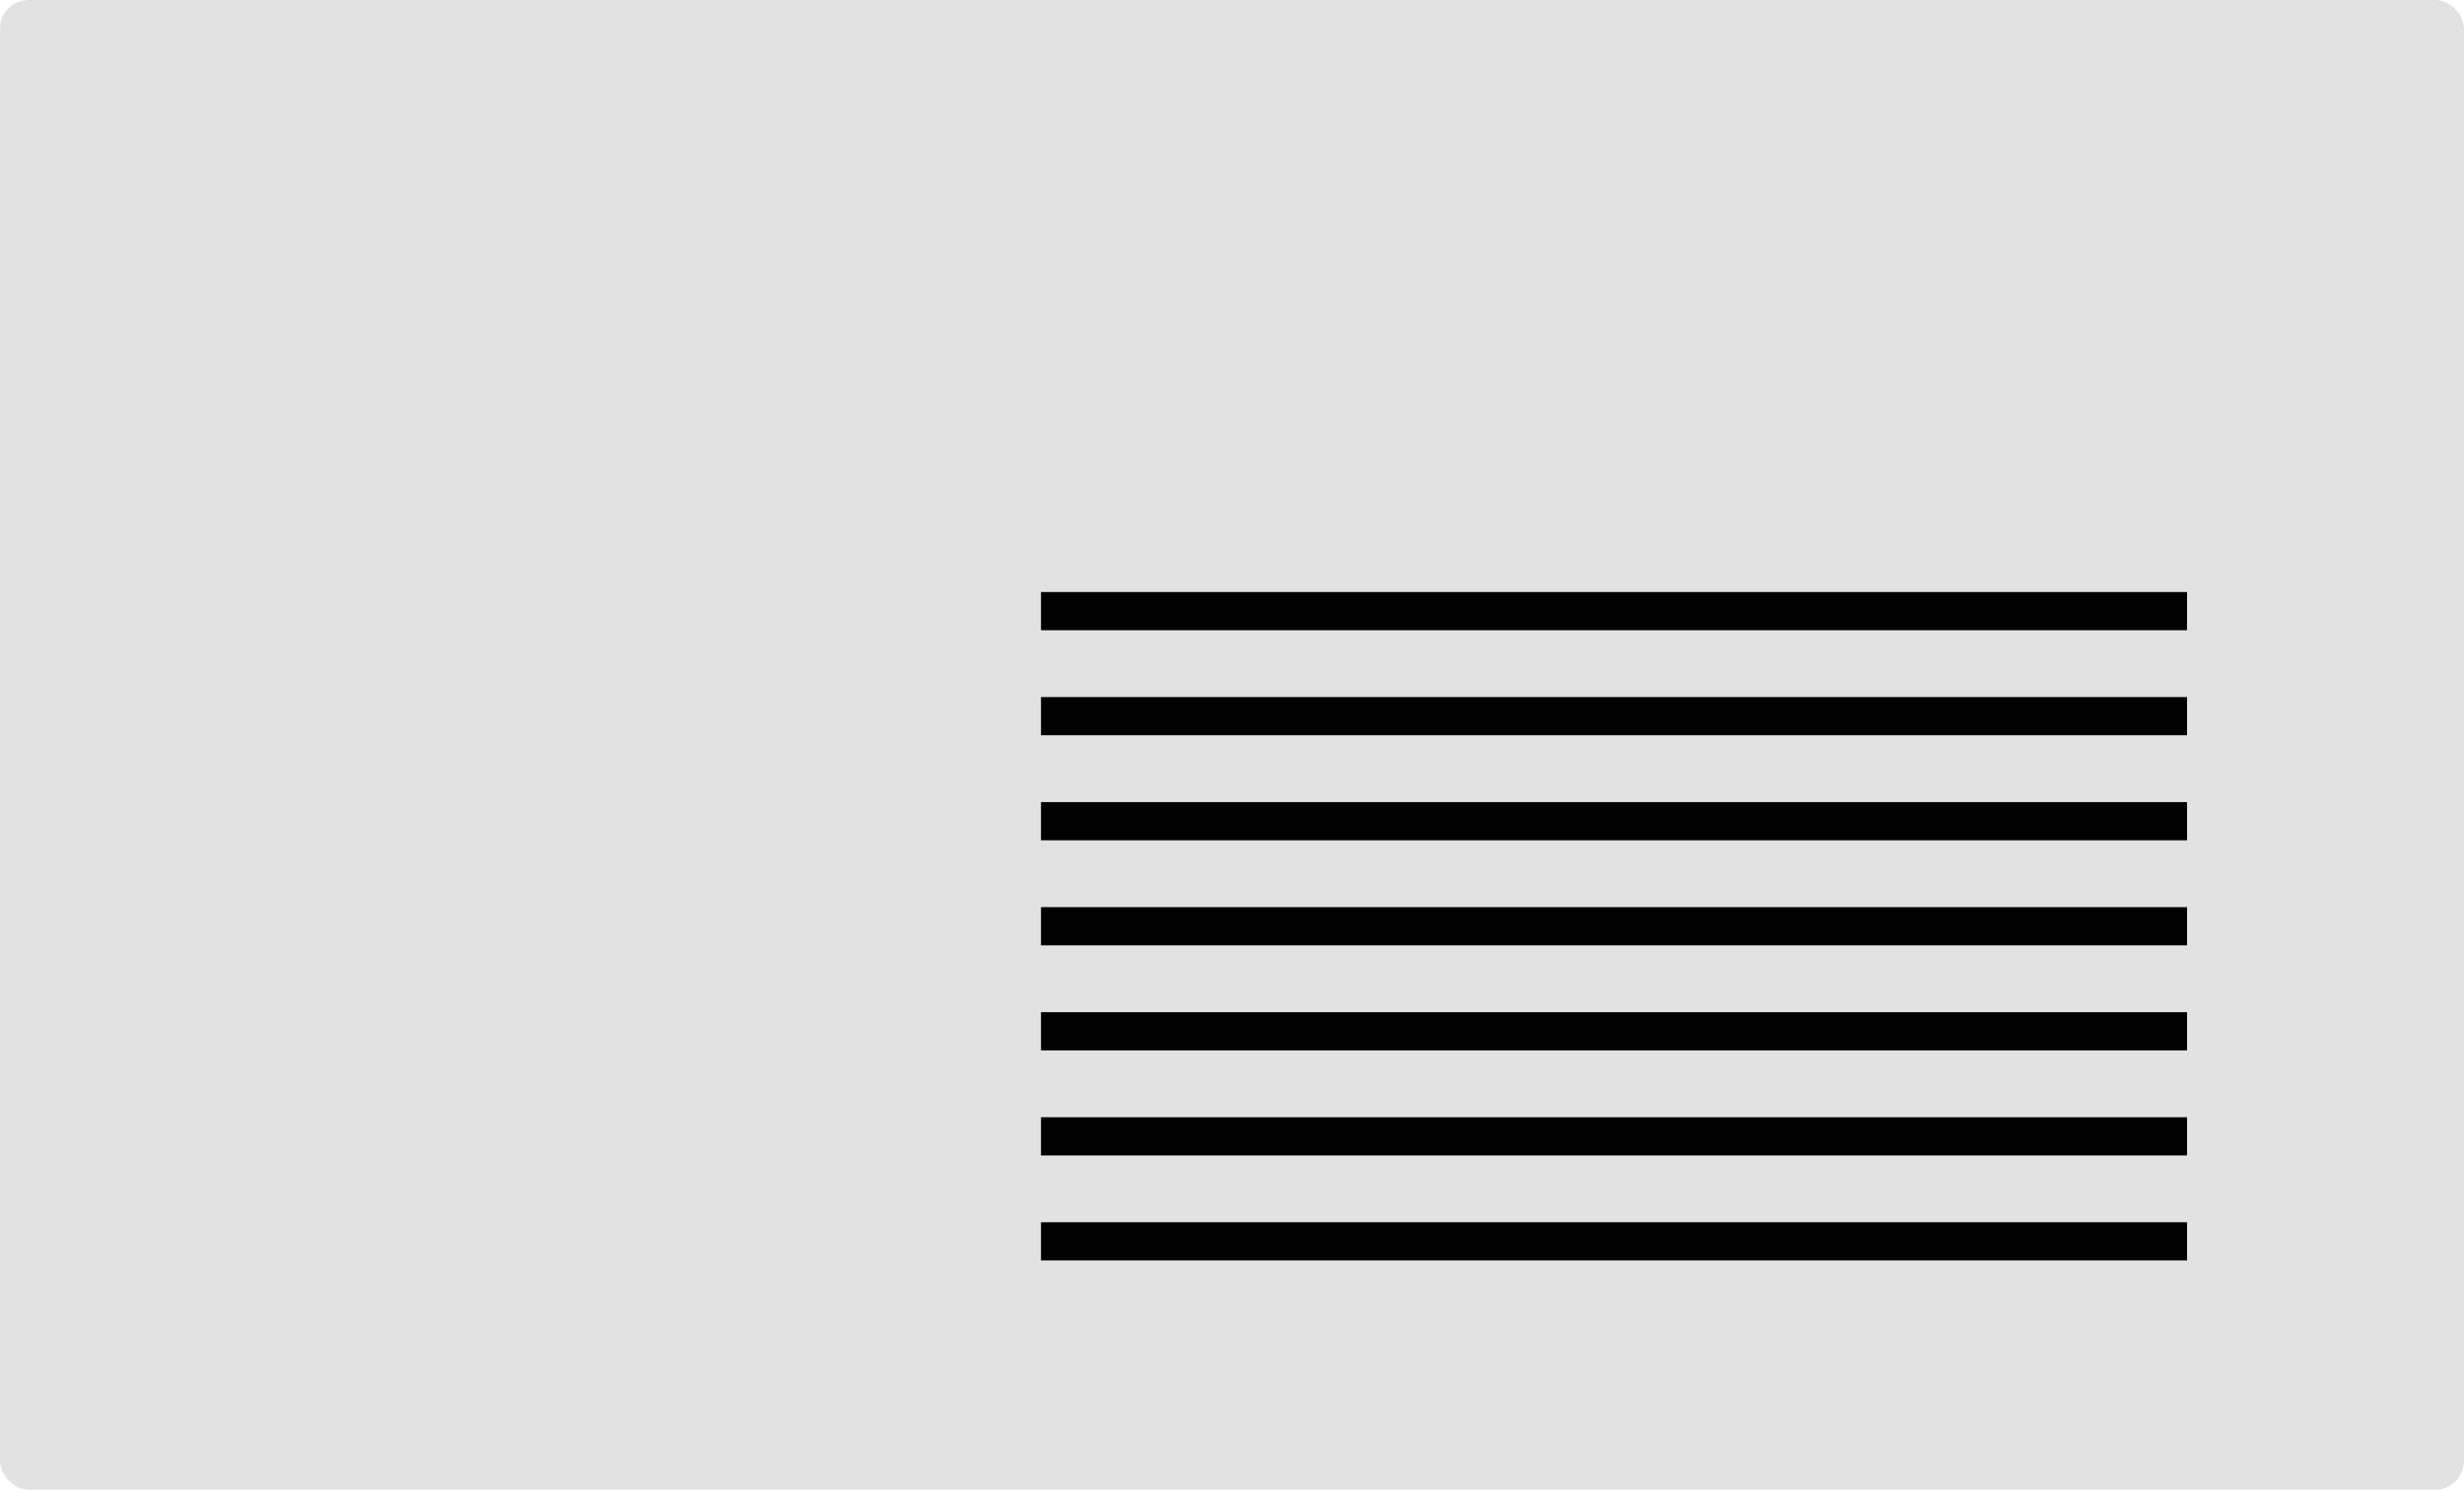
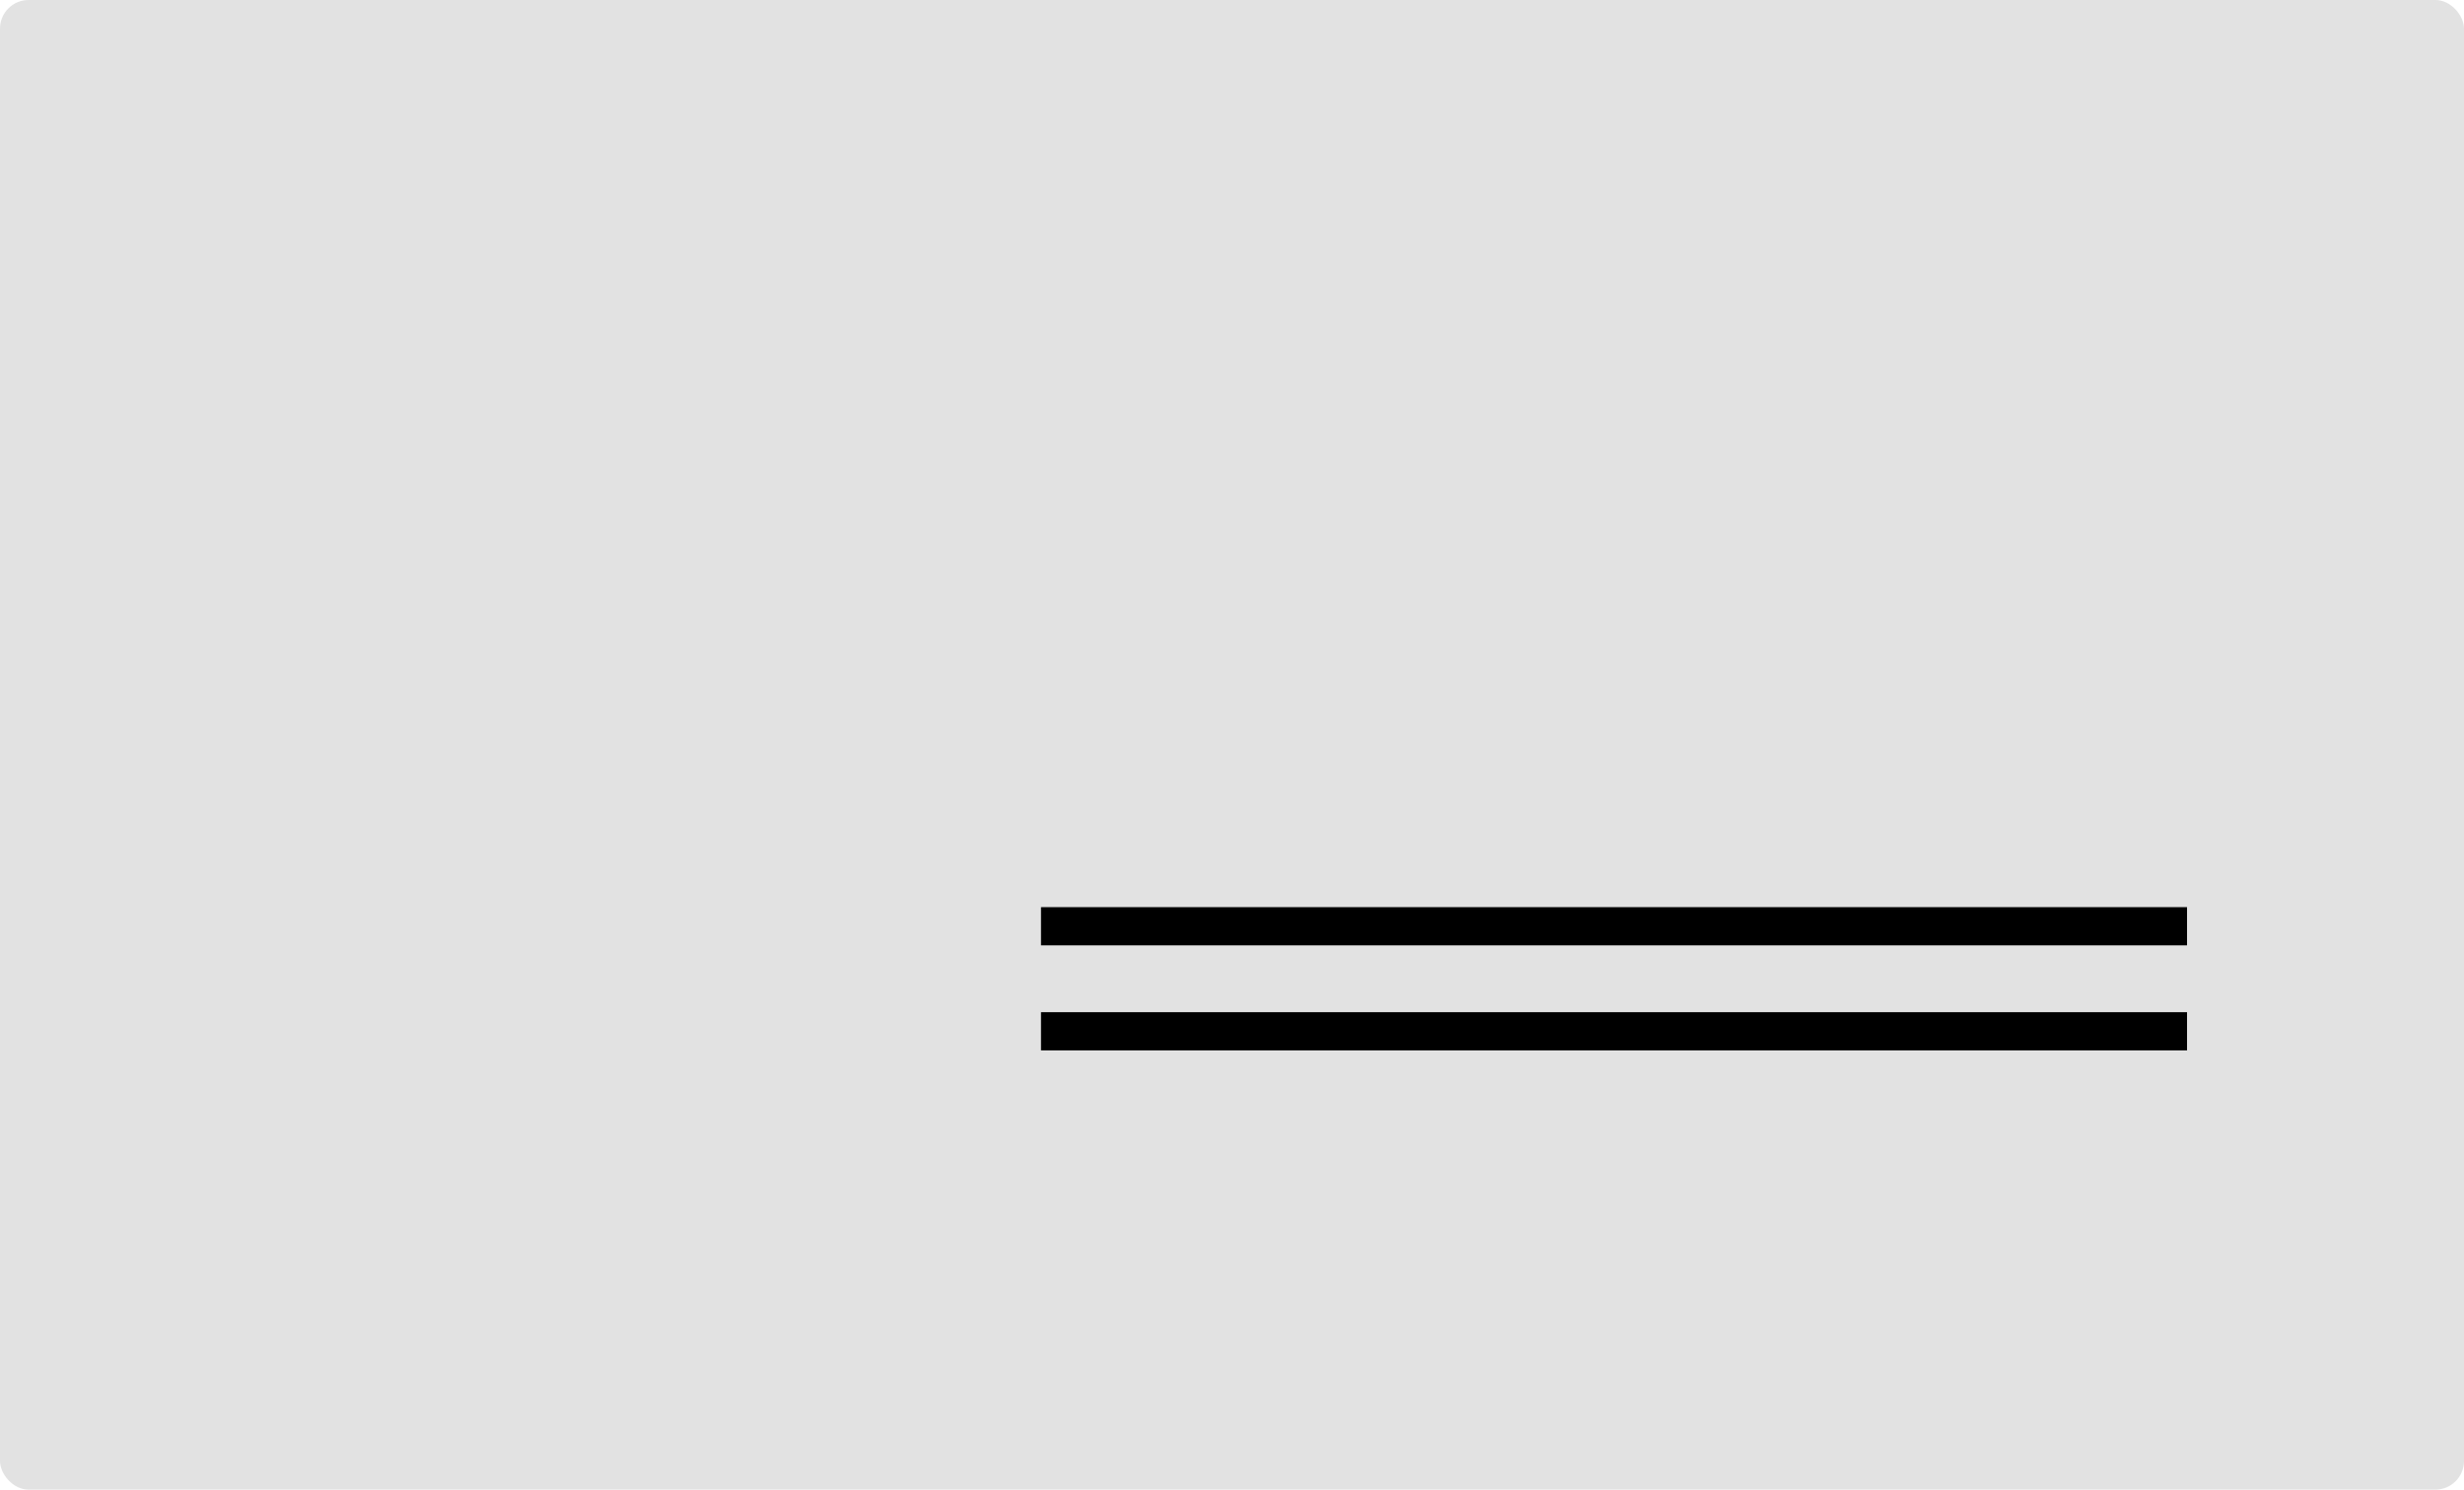
<svg xmlns="http://www.w3.org/2000/svg" width="258" height="156" viewBox="0 0 258 156" fill="none">
  <rect width="258" height="156" rx="3" fill="#E2E2E2" />
-   <line x1="109" y1="64" x2="229" y2="64" stroke="black" stroke-width="4" />
-   <line x1="109" y1="75" x2="229" y2="75" stroke="black" stroke-width="4" />
-   <line x1="109" y1="86" x2="229" y2="86" stroke="black" stroke-width="4" />
  <line x1="109" y1="97" x2="229" y2="97" stroke="black" stroke-width="4" />
  <line x1="109" y1="108" x2="229" y2="108" stroke="black" stroke-width="4" />
-   <line x1="109" y1="119" x2="229" y2="119" stroke="black" stroke-width="4" />
-   <line x1="109" y1="130" x2="229" y2="130" stroke="black" stroke-width="4" />
</svg>